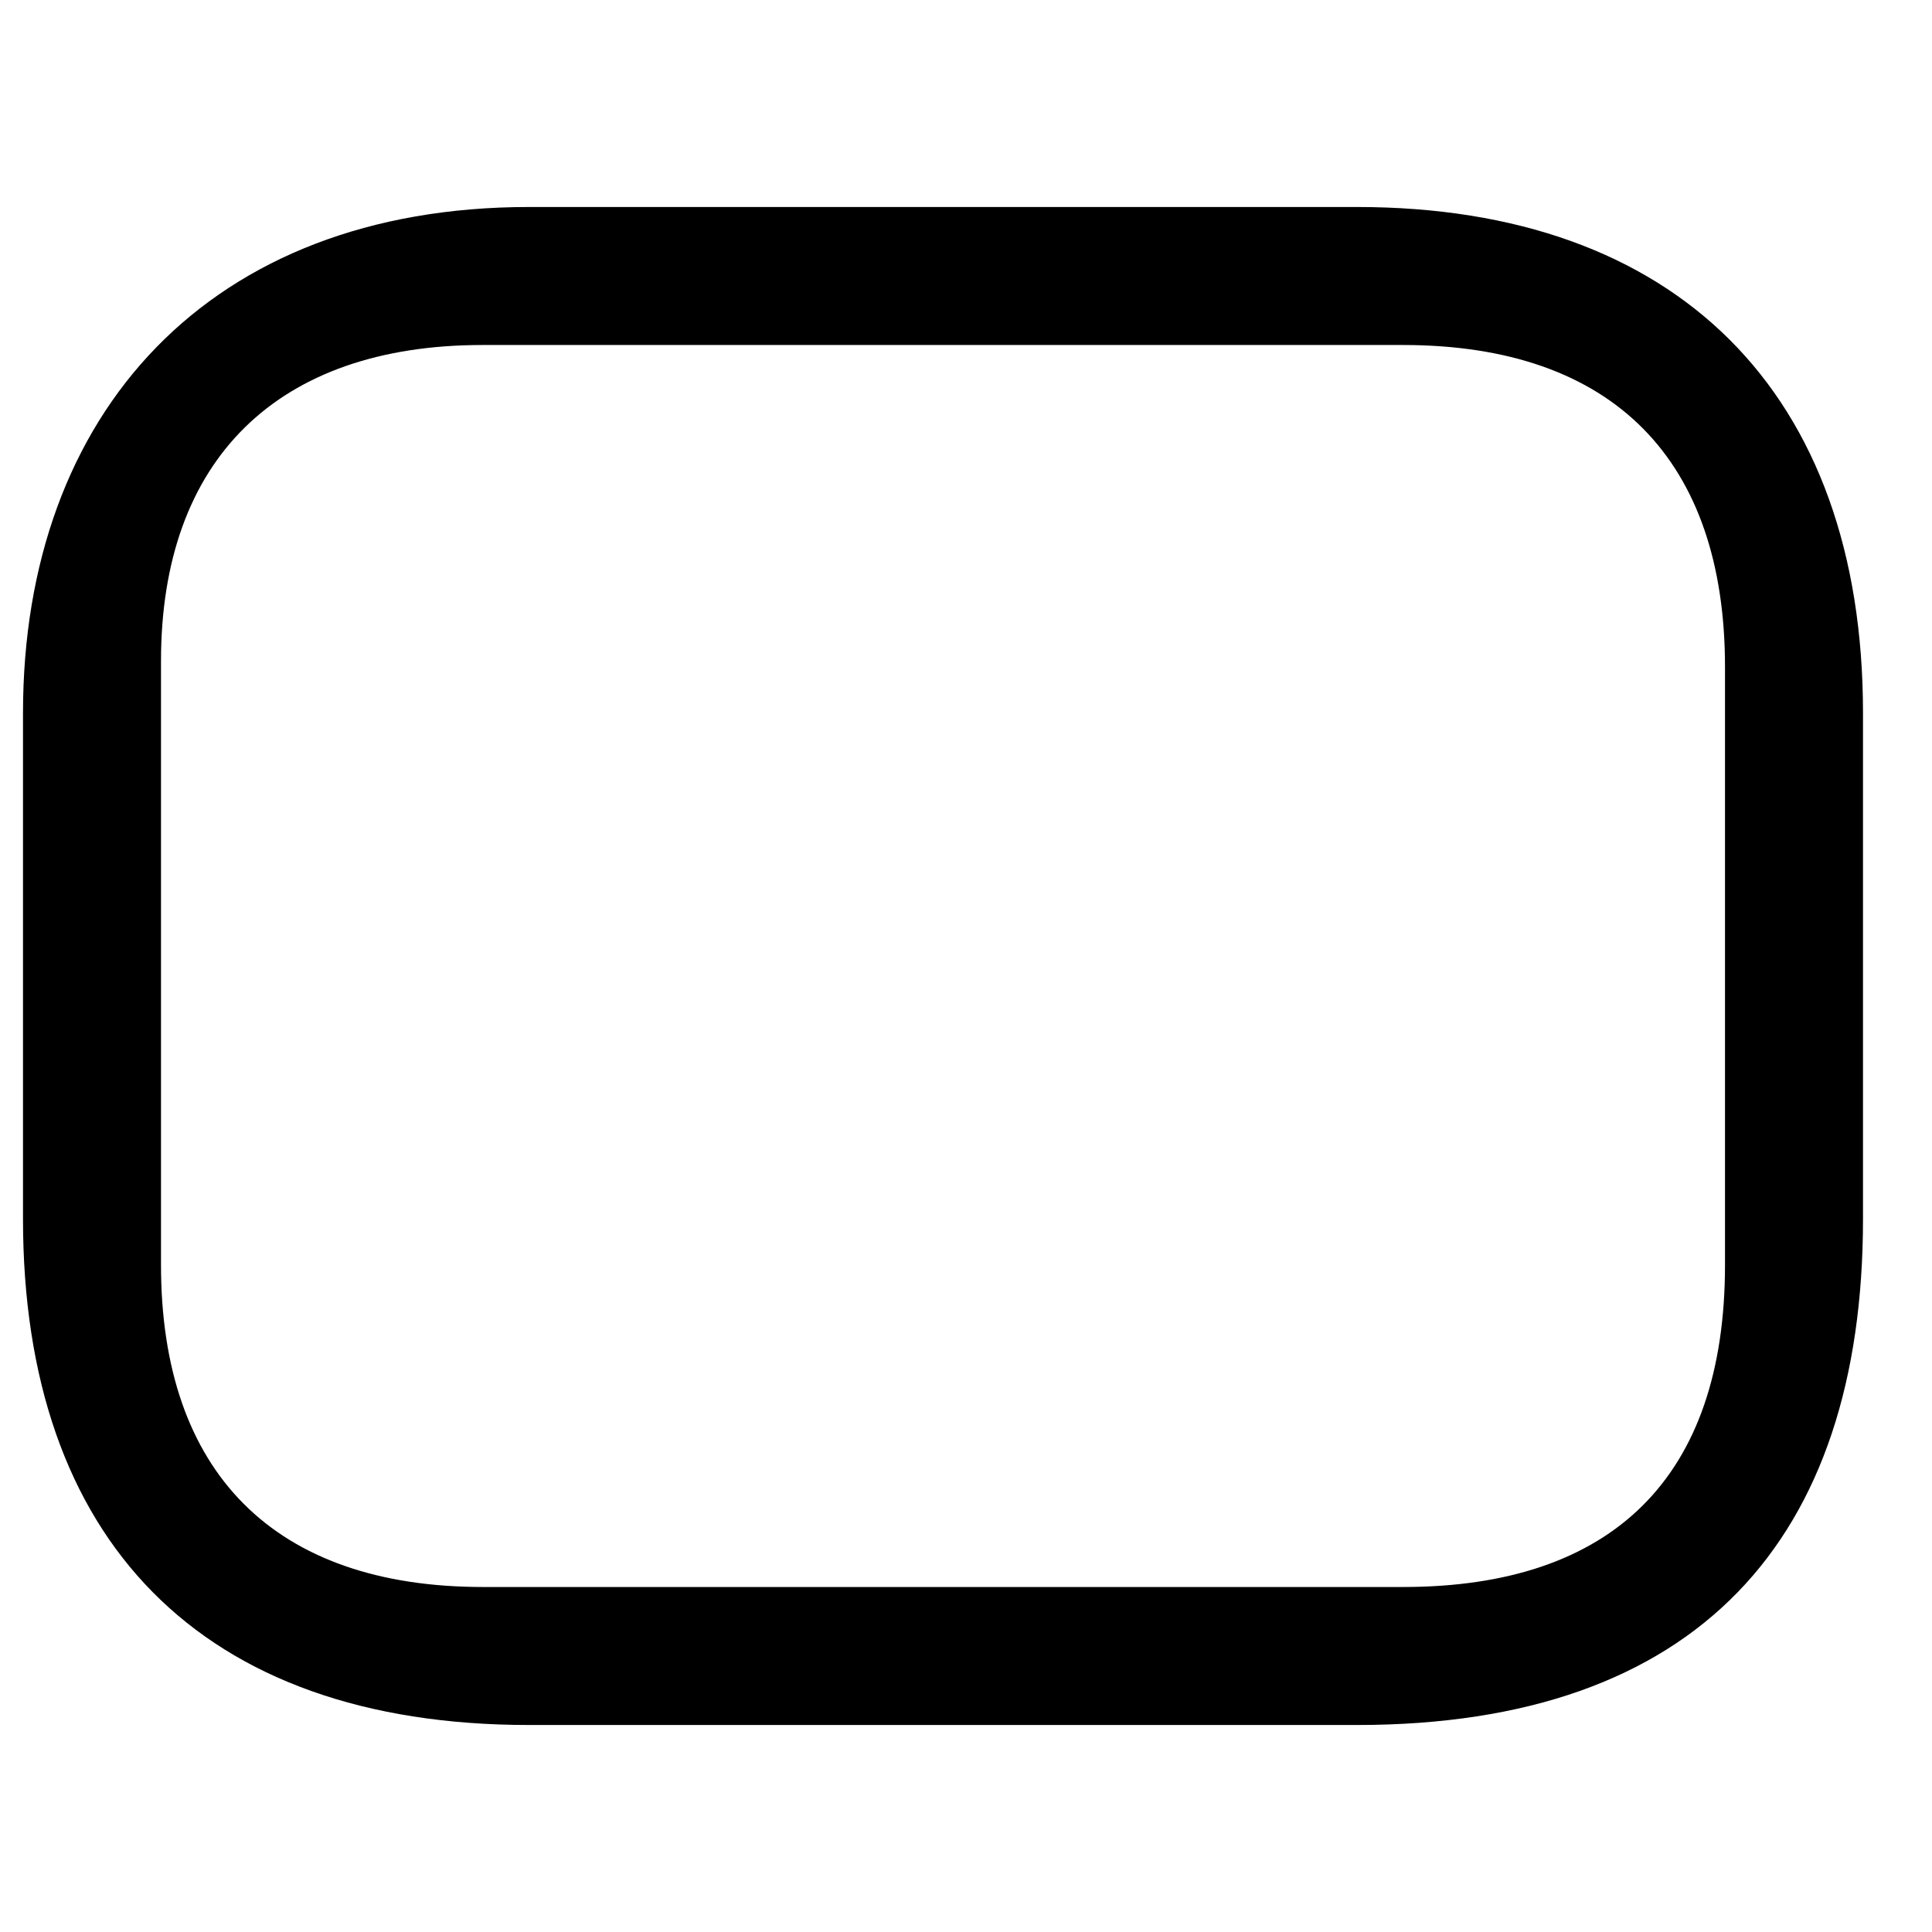
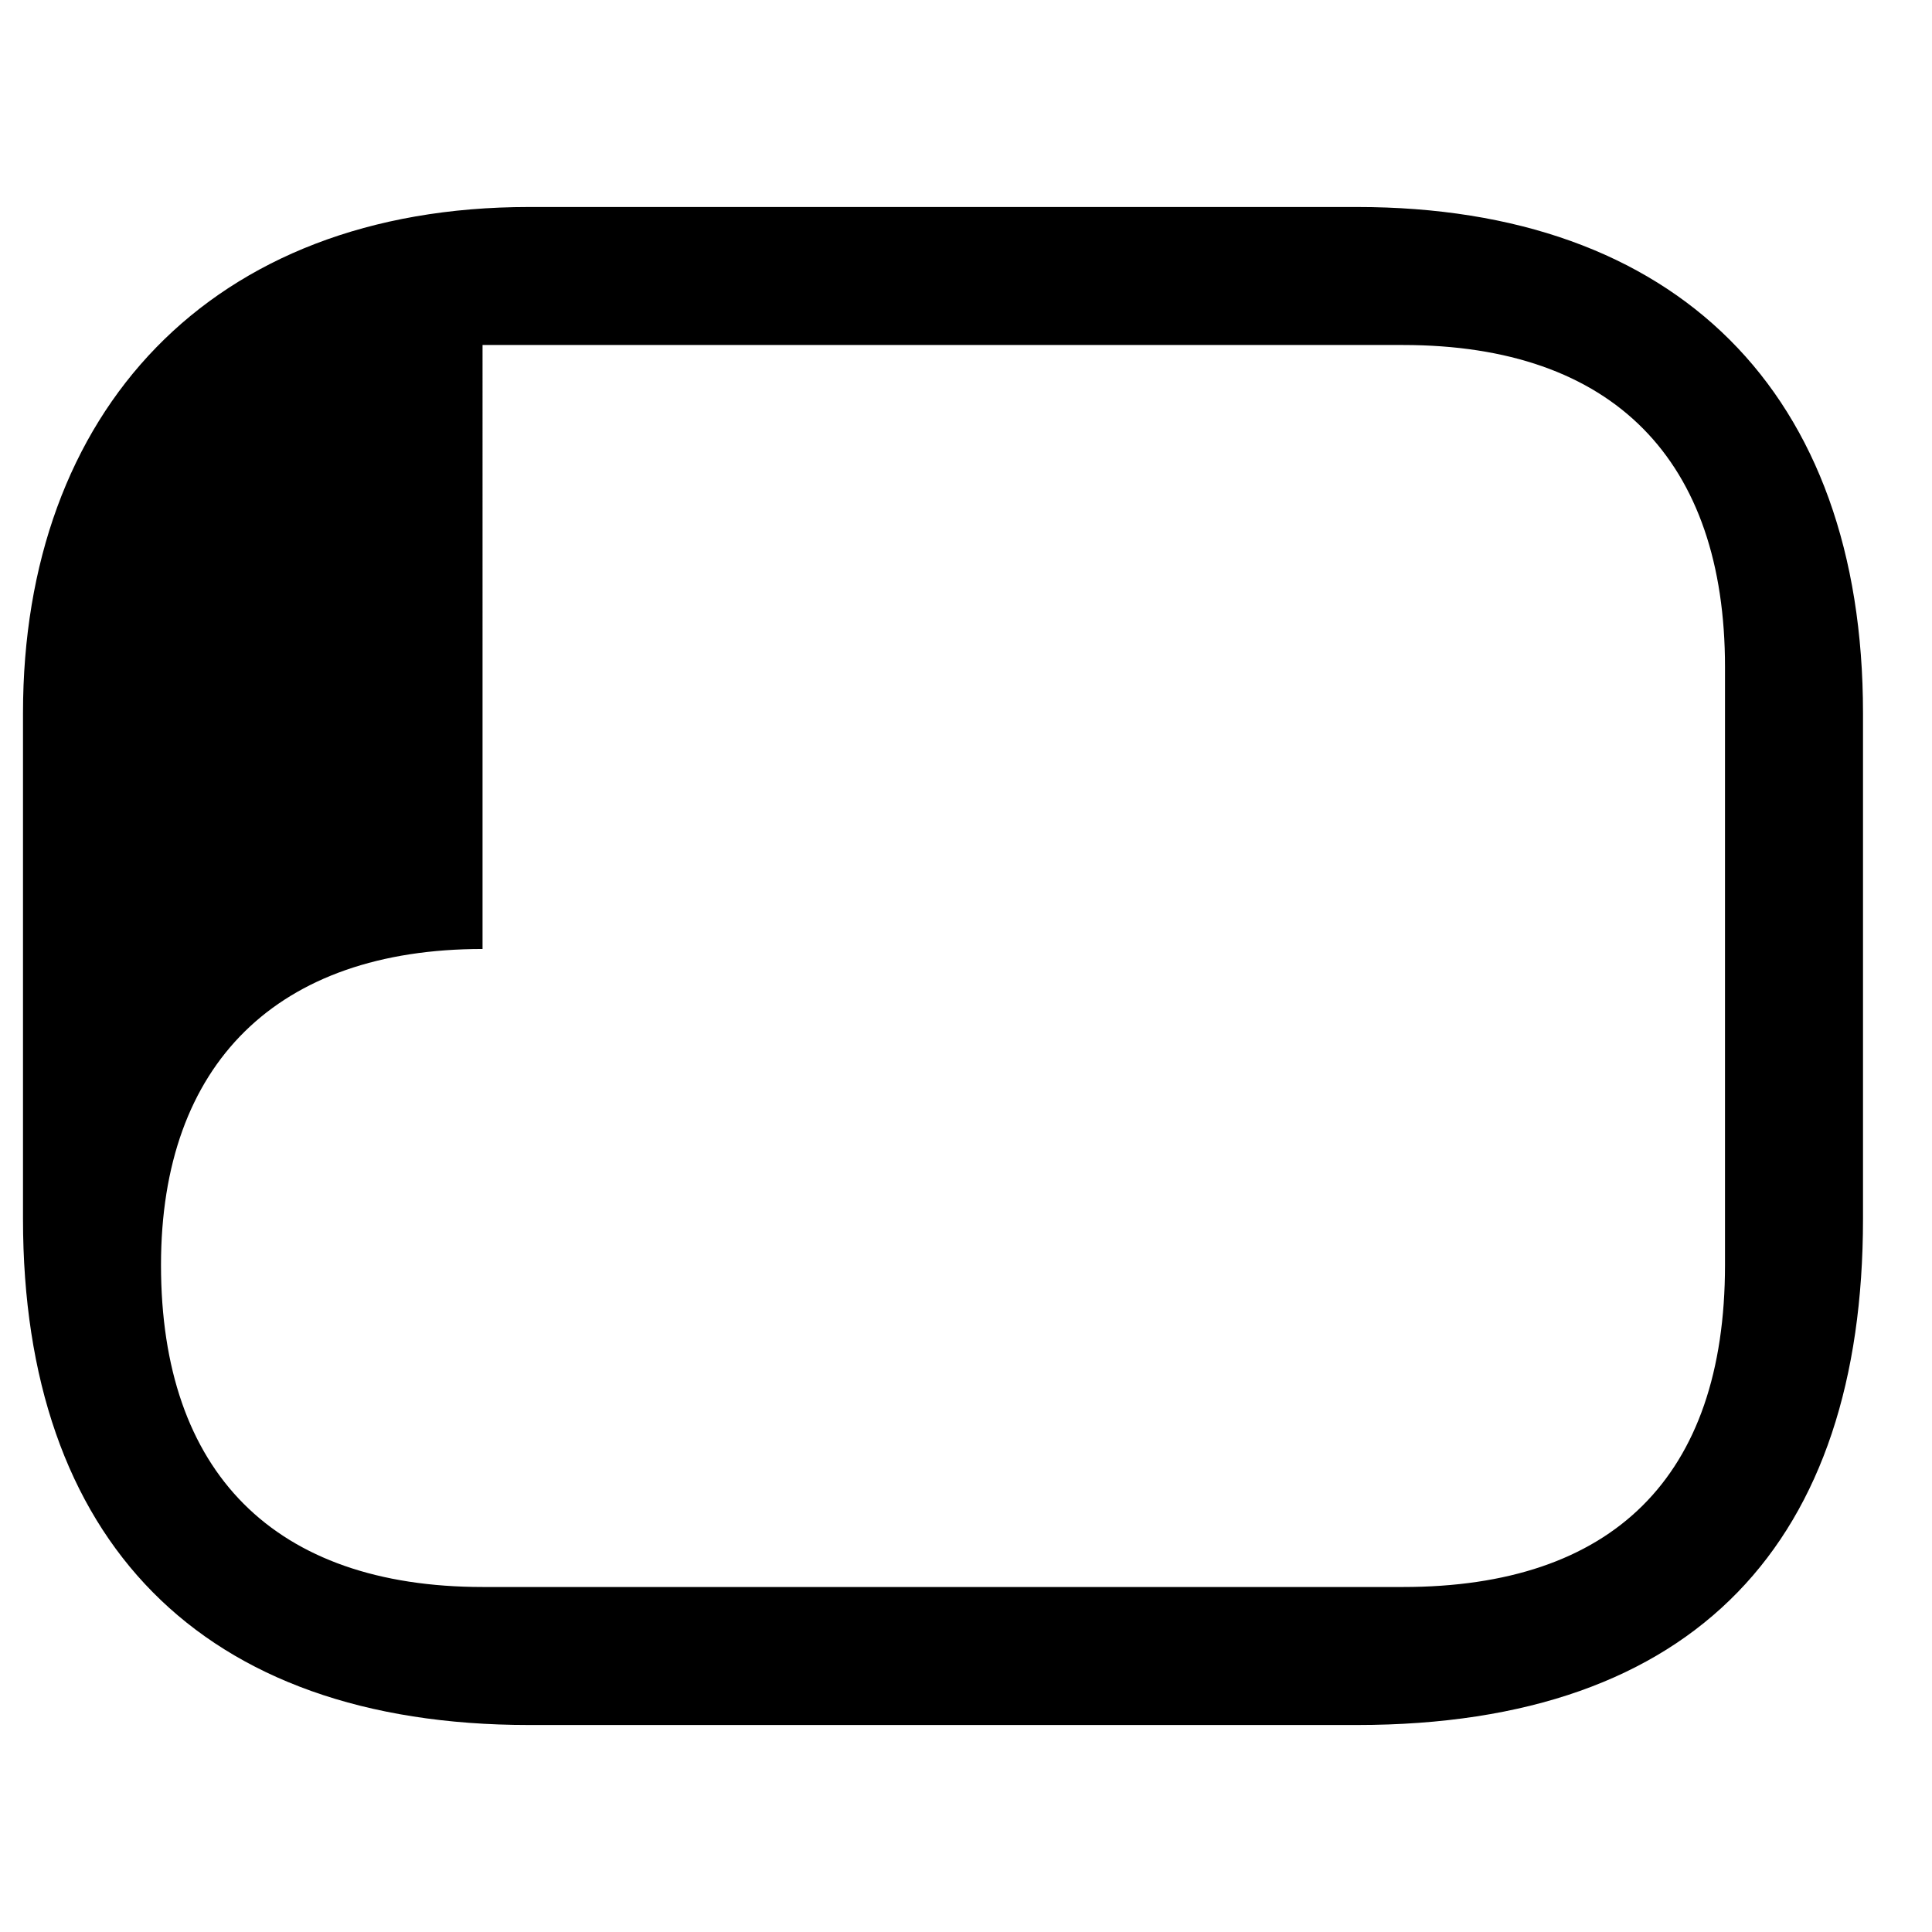
<svg xmlns="http://www.w3.org/2000/svg" width="800" height="800" viewBox="0 0 42 42">
-   <path fill="currentColor" d="M11.5 4.5c-6.939 0-11 4.47-11 11v11c0 6.971 3.859 11 11 11h18c7.4 0 11-4.029 11-11v-11c0-6.97-4.061-11-11-11zm-1.01 3H30.5c4.59 0 7 2.52 7 7v13c0 4.62-2.45 7-7 7h-20c-4.54 0-7-2.49-7-7V14.37c0-4.38 2.529-6.87 6.99-6.87" />
+   <path fill="currentColor" d="M11.5 4.5c-6.939 0-11 4.47-11 11v11c0 6.971 3.859 11 11 11h18c7.4 0 11-4.029 11-11v-11c0-6.97-4.061-11-11-11zm-1.01 3H30.5c4.59 0 7 2.52 7 7v13c0 4.62-2.45 7-7 7h-20c-4.54 0-7-2.49-7-7c0-4.38 2.529-6.87 6.99-6.87" />
</svg>